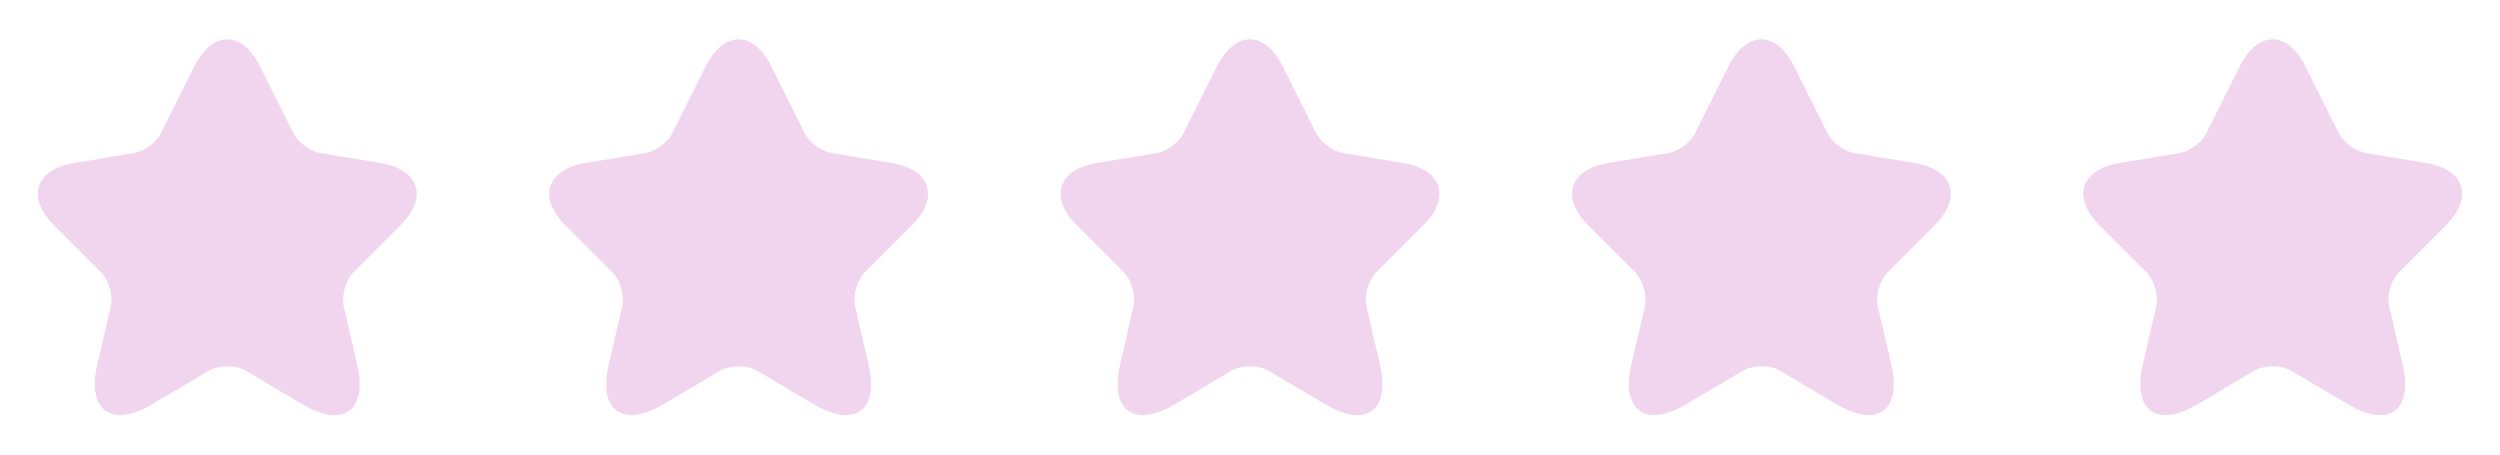
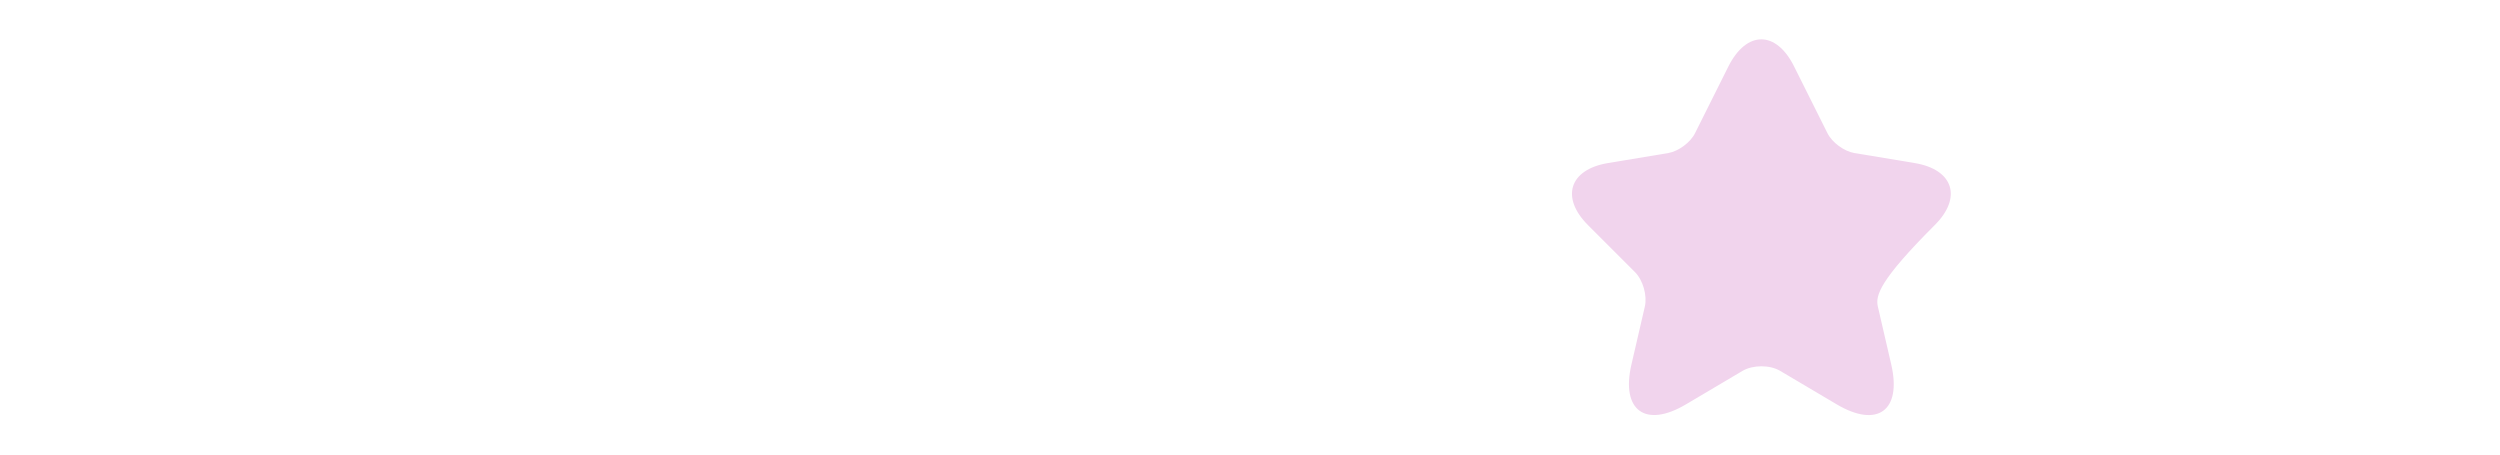
<svg xmlns="http://www.w3.org/2000/svg" fill="none" viewBox="0 0 132 24" height="24" width="132">
-   <path fill="#F1D4ED" d="M13.729 3.51L15.489 7.03C15.729 7.52 16.369 7.99 16.909 8.08L20.099 8.61C22.139 8.95 22.619 10.43 21.149 11.89L18.669 14.37C18.249 14.79 18.019 15.6 18.149 16.18L18.859 19.25C19.419 21.68 18.129 22.62 15.979 21.35L12.989 19.58C12.449 19.26 11.559 19.26 11.009 19.58L8.019 21.35C5.879 22.62 4.579 21.67 5.139 19.25L5.849 16.18C5.979 15.6 5.749 14.79 5.329 14.37L2.849 11.89C1.389 10.43 1.859 8.95 3.899 8.61L7.089 8.08C7.619 7.99 8.259 7.52 8.499 7.03L10.259 3.51C11.219 1.6 12.779 1.6 13.729 3.51Z" />
-   <path fill="#F1D4ED" d="M40.729 3.51L42.489 7.03C42.729 7.52 43.369 7.99 43.909 8.08L47.099 8.61C49.139 8.95 49.619 10.43 48.149 11.89L45.669 14.37C45.249 14.79 45.019 15.6 45.149 16.18L45.859 19.25C46.419 21.68 45.129 22.62 42.979 21.35L39.989 19.58C39.449 19.26 38.559 19.26 38.009 19.58L35.019 21.35C32.879 22.62 31.579 21.67 32.139 19.25L32.849 16.18C32.979 15.6 32.749 14.79 32.329 14.37L29.849 11.89C28.389 10.43 28.859 8.95 30.899 8.61L34.089 8.08C34.619 7.99 35.259 7.52 35.499 7.03L37.259 3.51C38.219 1.6 39.779 1.6 40.729 3.51Z" />
-   <path fill="#F1D4ED" d="M67.729 3.51L69.489 7.03C69.729 7.52 70.369 7.99 70.909 8.08L74.099 8.61C76.139 8.95 76.619 10.43 75.149 11.89L72.669 14.37C72.249 14.79 72.019 15.6 72.149 16.18L72.859 19.25C73.419 21.68 72.129 22.62 69.979 21.35L66.989 19.58C66.449 19.26 65.559 19.26 65.009 19.58L62.019 21.35C59.879 22.62 58.579 21.67 59.139 19.25L59.849 16.18C59.979 15.6 59.749 14.79 59.329 14.37L56.849 11.89C55.389 10.43 55.859 8.95 57.899 8.61L61.089 8.08C61.619 7.99 62.259 7.52 62.499 7.03L64.259 3.51C65.219 1.6 66.779 1.6 67.729 3.51Z" />
-   <path fill="#F1D4ED" d="M94.729 3.51L96.489 7.03C96.729 7.52 97.369 7.99 97.909 8.08L101.099 8.61C103.139 8.95 103.619 10.43 102.149 11.89L99.669 14.37C99.249 14.79 99.019 15.6 99.149 16.18L99.859 19.25C100.419 21.68 99.129 22.62 96.979 21.35L93.989 19.58C93.449 19.26 92.559 19.26 92.009 19.58L89.019 21.35C86.879 22.62 85.579 21.67 86.139 19.25L86.849 16.18C86.979 15.6 86.749 14.79 86.329 14.37L83.849 11.89C82.389 10.43 82.859 8.95 84.899 8.61L88.089 8.08C88.619 7.99 89.259 7.52 89.499 7.03L91.259 3.51C92.219 1.6 93.779 1.6 94.729 3.51Z" />
-   <path fill="#F1D4ED" d="M121.729 3.51L123.489 7.03C123.729 7.52 124.369 7.99 124.909 8.08L128.099 8.61C130.139 8.95 130.619 10.43 129.149 11.89L126.669 14.37C126.249 14.79 126.019 15.6 126.149 16.18L126.859 19.25C127.419 21.68 126.129 22.62 123.979 21.35L120.989 19.58C120.449 19.26 119.559 19.26 119.009 19.58L116.019 21.35C113.879 22.62 112.579 21.67 113.139 19.25L113.849 16.18C113.979 15.6 113.749 14.79 113.329 14.37L110.849 11.89C109.389 10.43 109.859 8.95 111.899 8.61L115.089 8.08C115.619 7.99 116.259 7.52 116.499 7.03L118.259 3.51C119.219 1.6 120.779 1.6 121.729 3.51Z" />
+   <path fill="#F1D4ED" d="M94.729 3.51L96.489 7.03C96.729 7.52 97.369 7.99 97.909 8.08L101.099 8.61C103.139 8.95 103.619 10.43 102.149 11.89C99.249 14.79 99.019 15.6 99.149 16.18L99.859 19.25C100.419 21.68 99.129 22.62 96.979 21.35L93.989 19.58C93.449 19.26 92.559 19.26 92.009 19.58L89.019 21.35C86.879 22.62 85.579 21.67 86.139 19.25L86.849 16.18C86.979 15.6 86.749 14.79 86.329 14.37L83.849 11.89C82.389 10.43 82.859 8.95 84.899 8.61L88.089 8.08C88.619 7.99 89.259 7.52 89.499 7.03L91.259 3.51C92.219 1.6 93.779 1.6 94.729 3.51Z" />
</svg>